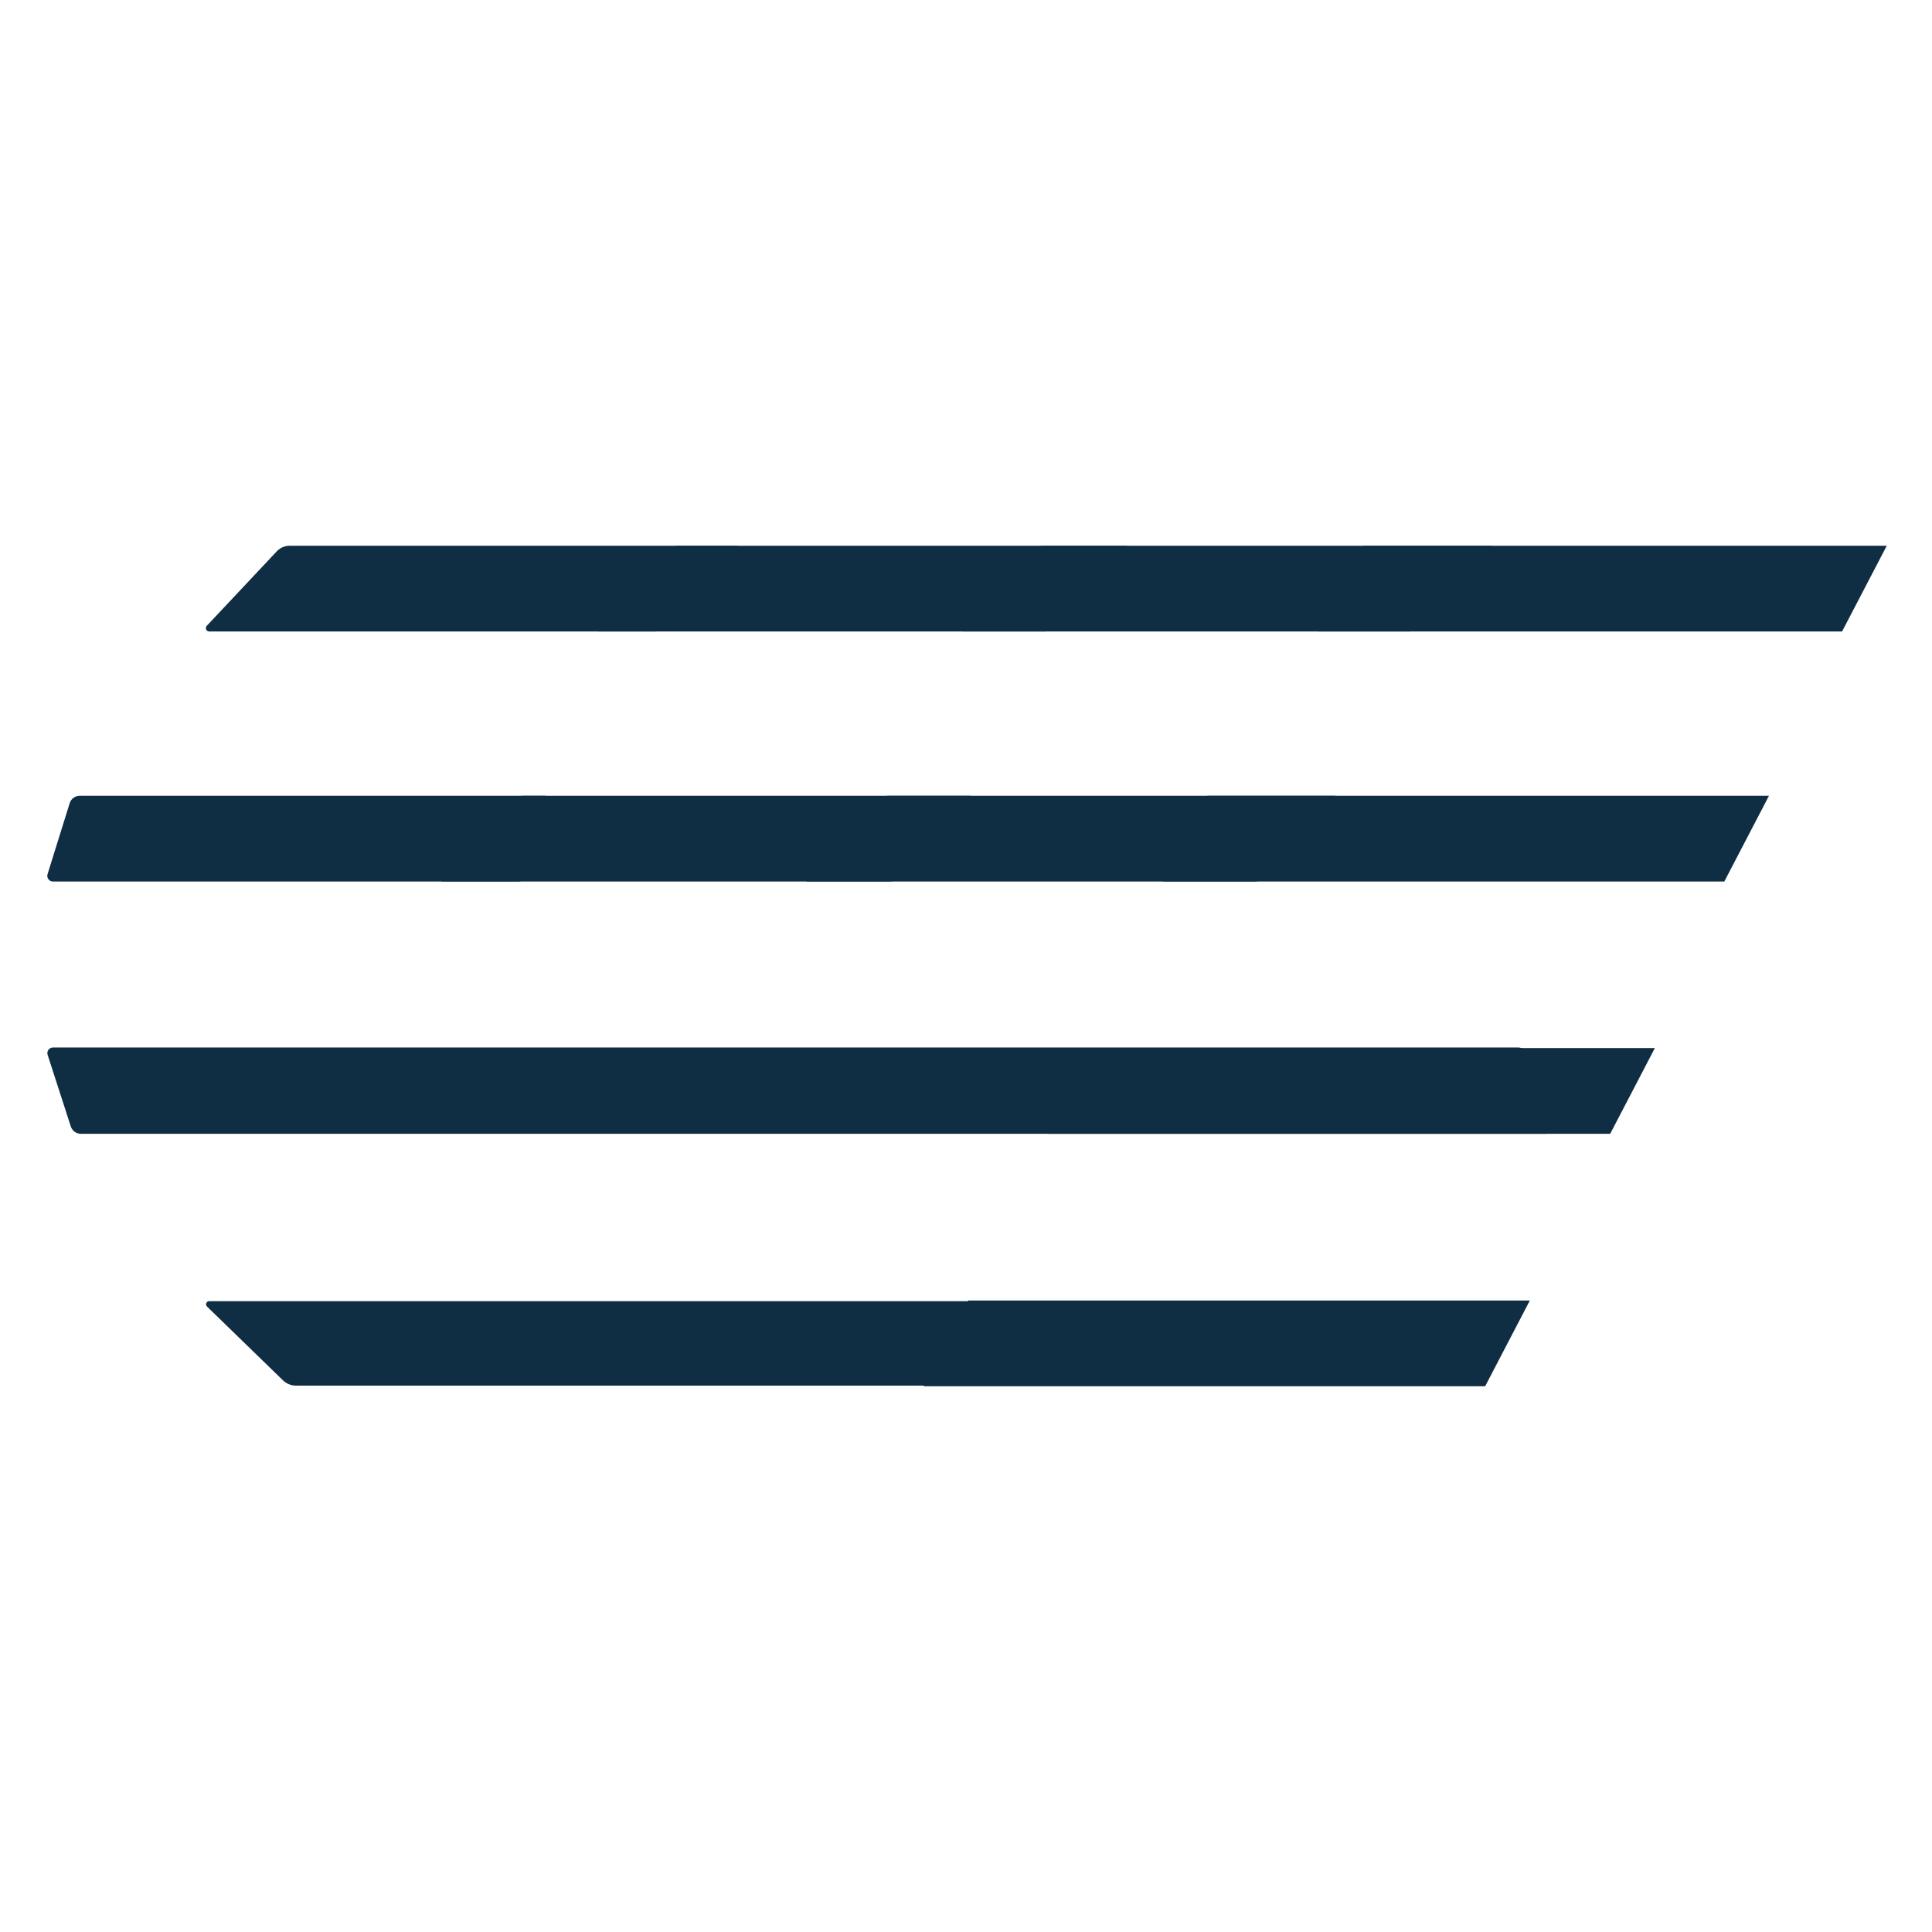
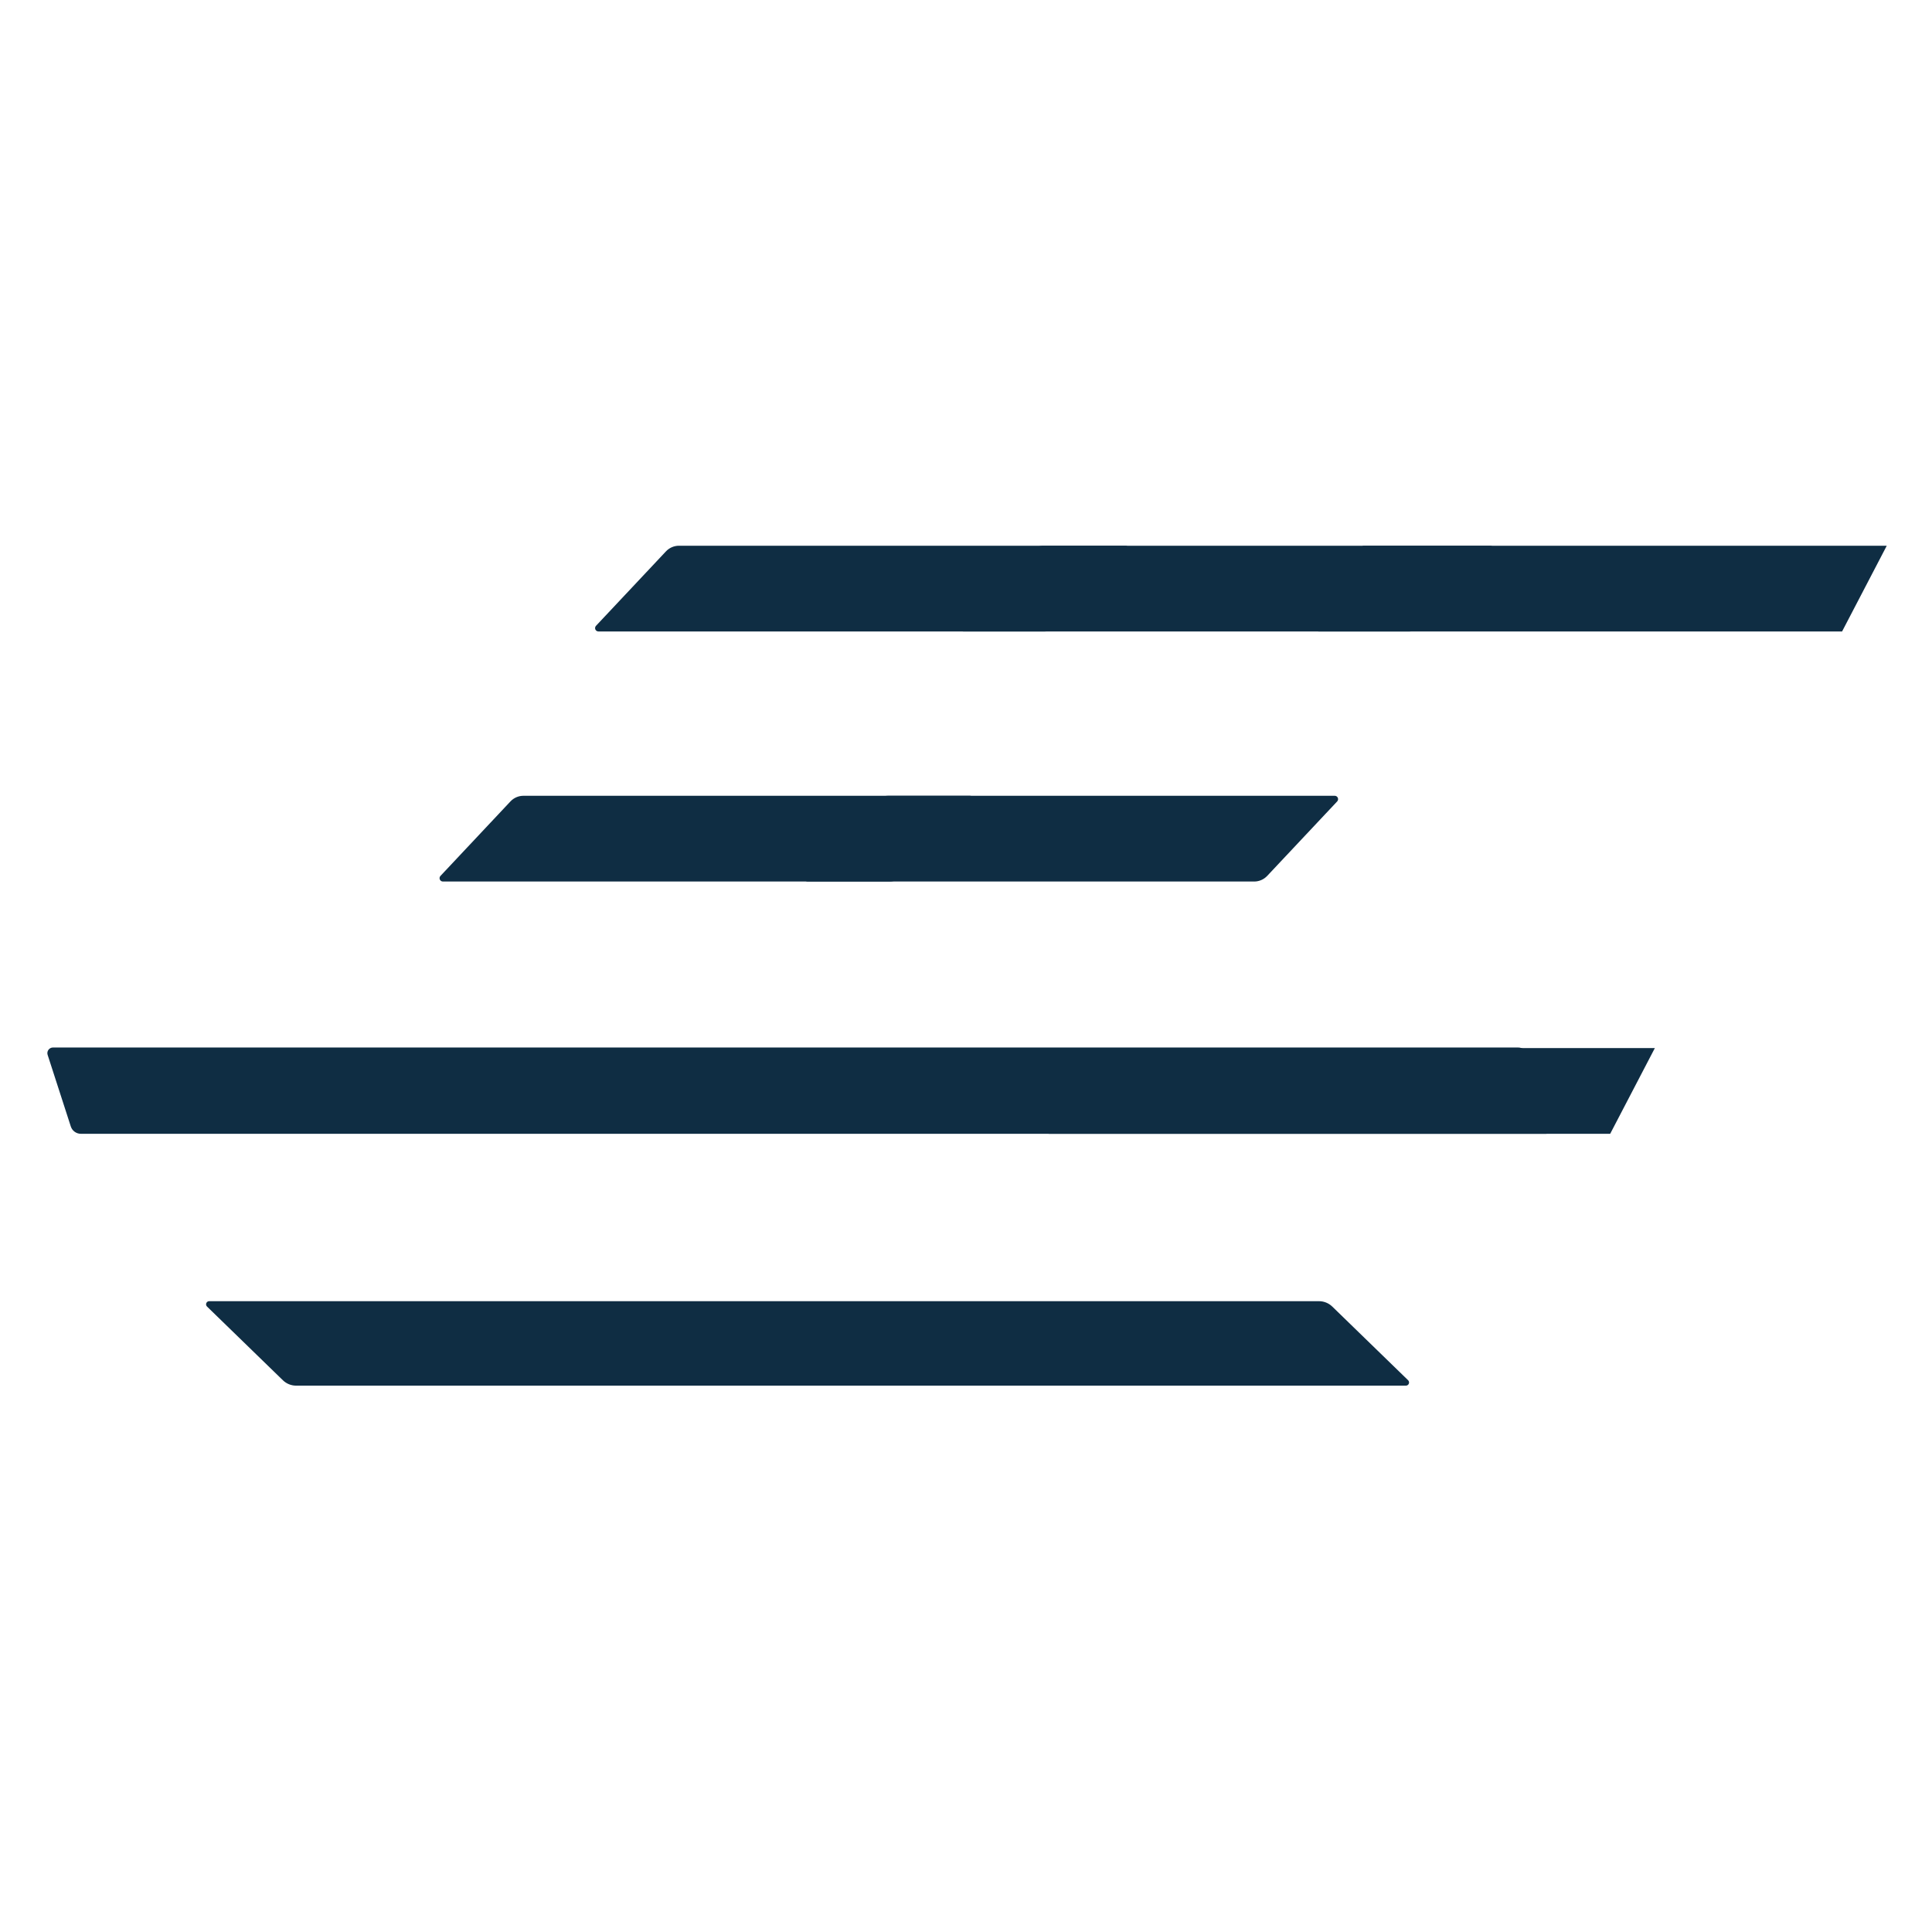
<svg xmlns="http://www.w3.org/2000/svg" height="375" preserveAspectRatio="xMidYMid meet" version="1.0" viewBox="0 0 375 375" width="375" zoomAndPan="magnify">
  <defs>
    <clipPath id="07a89a844c">
      <path clip-rule="nonzero" d="M 39.949 105.926 L 143.578 105.926 L 143.578 122.566 L 39.949 122.566 Z M 39.949 105.926" />
    </clipPath>
    <clipPath id="296396629e">
      <path clip-rule="nonzero" d="M 56.246 105.926 L 142.918 105.926 C 143.176 105.926 143.41 106.078 143.516 106.316 C 143.617 106.555 143.57 106.828 143.391 107.016 L 129.805 121.473 C 129.152 122.172 128.234 122.566 127.277 122.566 L 40.605 122.566 C 40.348 122.566 40.113 122.414 40.012 122.176 C 39.906 121.938 39.957 121.664 40.133 121.473 L 53.719 107.016 C 54.375 106.32 55.289 105.926 56.246 105.926 Z M 56.246 105.926" />
    </clipPath>
    <clipPath id="e739ae73b4">
      <path clip-rule="nonzero" d="M 115.496 105.926 L 219.121 105.926 L 219.121 122.566 L 115.496 122.566 Z M 115.496 105.926" />
    </clipPath>
    <clipPath id="dfd8e4dc63">
      <path clip-rule="nonzero" d="M 131.793 105.926 L 218.465 105.926 C 218.723 105.926 218.957 106.078 219.059 106.316 C 219.164 106.555 219.113 106.828 218.938 107.016 L 205.352 121.473 C 204.695 122.172 203.781 122.566 202.824 122.566 L 116.152 122.566 C 115.895 122.566 115.66 122.414 115.559 122.176 C 115.453 121.938 115.504 121.664 115.68 121.473 L 129.266 107.016 C 129.922 106.32 130.836 105.926 131.793 105.926 Z M 131.793 105.926" />
    </clipPath>
    <clipPath id="329d869838">
      <path clip-rule="nonzero" d="M 186.289 105.926 L 289.918 105.926 L 289.918 122.566 L 186.289 122.566 Z M 186.289 105.926" />
    </clipPath>
    <clipPath id="174107cf29">
      <path clip-rule="nonzero" d="M 202.586 105.926 L 289.258 105.926 C 289.516 105.926 289.75 106.078 289.852 106.316 C 289.957 106.555 289.906 106.828 289.73 107.016 L 276.145 121.473 C 275.488 122.172 274.574 122.566 273.617 122.566 L 186.945 122.566 C 186.688 122.566 186.453 122.414 186.352 122.176 C 186.246 121.938 186.297 121.664 186.473 121.473 L 200.059 107.016 C 200.715 106.32 201.629 105.926 202.586 105.926 Z M 202.586 105.926" />
    </clipPath>
    <clipPath id="09053f6418">
      <path clip-rule="nonzero" d="M 255.871 105.926 L 366.258 105.926 L 366.258 122.566 L 255.871 122.566 Z M 255.871 105.926" />
    </clipPath>
    <clipPath id="b692246566">
      <path clip-rule="nonzero" d="M 264.543 105.926 L 366.219 105.926 L 357.547 122.566 L 255.871 122.566 Z M 264.543 105.926" />
    </clipPath>
    <clipPath id="70266ece60">
      <path clip-rule="nonzero" d="M 9.172 154.461 L 106.883 154.461 L 106.883 171.105 L 9.172 171.105 Z M 9.172 154.461" />
    </clipPath>
    <clipPath id="9f29d4101c">
      <path clip-rule="nonzero" d="M 15.477 154.461 L 105.738 154.461 C 106.09 154.461 106.418 154.629 106.629 154.91 C 106.836 155.191 106.895 155.559 106.793 155.895 L 102.492 169.672 C 102.227 170.523 101.438 171.105 100.547 171.105 L 10.281 171.105 C 9.934 171.105 9.602 170.938 9.395 170.652 C 9.188 170.371 9.125 170.008 9.23 169.672 L 13.527 155.895 C 13.793 155.043 14.582 154.461 15.477 154.461 Z M 15.477 154.461" />
    </clipPath>
    <clipPath id="176740959c">
      <path clip-rule="nonzero" d="M 85.312 154.461 L 188.938 154.461 L 188.938 171.105 L 85.312 171.105 Z M 85.312 154.461" />
    </clipPath>
    <clipPath id="7fb158403f">
      <path clip-rule="nonzero" d="M 101.605 154.461 L 188.281 154.461 C 188.539 154.461 188.773 154.613 188.875 154.852 C 188.977 155.09 188.93 155.367 188.754 155.555 L 175.168 170.012 C 174.512 170.707 173.598 171.105 172.641 171.105 L 85.969 171.105 C 85.707 171.105 85.477 170.949 85.371 170.711 C 85.27 170.477 85.316 170.199 85.496 170.012 L 99.078 155.555 C 99.734 154.855 100.648 154.461 101.605 154.461 Z M 101.605 154.461" />
    </clipPath>
    <clipPath id="cfbc63fc56">
      <path clip-rule="nonzero" d="M 156.105 154.461 L 259.73 154.461 L 259.73 171.105 L 156.105 171.105 Z M 156.105 154.461" />
    </clipPath>
    <clipPath id="343618d2c8">
      <path clip-rule="nonzero" d="M 172.398 154.461 L 259.074 154.461 C 259.332 154.461 259.566 154.613 259.668 154.852 C 259.77 155.09 259.723 155.367 259.547 155.555 L 245.961 170.012 C 245.305 170.707 244.391 171.105 243.434 171.105 L 156.762 171.105 C 156.5 171.105 156.27 170.949 156.164 170.711 C 156.062 170.477 156.109 170.199 156.289 170.012 L 169.871 155.555 C 170.527 154.855 171.441 154.461 172.398 154.461 Z M 172.398 154.461" />
    </clipPath>
    <clipPath id="4c7121b3a9">
-       <path clip-rule="nonzero" d="M 225.688 154.461 L 343.422 154.461 L 343.422 171.105 L 225.688 171.105 Z M 225.688 154.461" />
-     </clipPath>
+       </clipPath>
    <clipPath id="c85b89c71f">
      <path clip-rule="nonzero" d="M 234.359 154.461 L 343.355 154.461 L 334.684 171.105 L 225.688 171.105 Z M 234.359 154.461" />
    </clipPath>
    <clipPath id="208a9419f6">
      <path clip-rule="nonzero" d="M 9.176 203.32 L 301.23 203.32 L 301.23 220.07 L 9.176 220.07 Z M 9.176 203.32" />
    </clipPath>
    <clipPath id="f4d39a389d">
      <path clip-rule="nonzero" d="M 294.656 203.32 L 10.281 203.32 C 9.934 203.32 9.605 203.488 9.402 203.773 C 9.195 204.055 9.137 204.418 9.246 204.75 L 13.742 218.645 C 14.016 219.496 14.809 220.07 15.703 220.07 L 300.074 220.07 C 300.426 220.07 300.754 219.902 300.957 219.621 C 301.164 219.34 301.223 218.977 301.113 218.645 L 296.617 204.75 C 296.34 203.898 295.551 203.32 294.656 203.32 Z M 294.656 203.32" />
    </clipPath>
    <clipPath id="43295613e6">
      <path clip-rule="nonzero" d="M 203.539 203.43 L 321.27 203.43 L 321.27 220.07 L 203.539 220.07 Z M 203.539 203.43" />
    </clipPath>
    <clipPath id="22fbd02d0e">
      <path clip-rule="nonzero" d="M 212.211 203.43 L 321.207 203.43 L 312.535 220.07 L 203.539 220.07 Z M 212.211 203.43" />
    </clipPath>
    <clipPath id="d1f7899c17">
      <path clip-rule="nonzero" d="M 39.938 252.559 L 273.504 252.559 L 273.504 268.953 L 39.938 268.953 Z M 39.938 252.559" />
    </clipPath>
    <clipPath id="674bfa0923">
      <path clip-rule="nonzero" d="M 256.016 252.559 L 40.605 252.559 C 40.359 252.559 40.137 252.707 40.043 252.938 C 39.949 253.168 40.004 253.43 40.184 253.602 L 54.906 267.906 C 55.594 268.578 56.52 268.953 57.48 268.953 L 272.891 268.953 C 273.137 268.953 273.363 268.801 273.453 268.57 C 273.547 268.344 273.492 268.078 273.316 267.906 L 258.59 253.602 C 257.902 252.934 256.977 252.559 256.016 252.559 Z M 256.016 252.559" />
    </clipPath>
    <clipPath id="495d01bcaf">
-       <path clip-rule="nonzero" d="M 179.27 252.434 L 297 252.434 L 297 269.074 L 179.27 269.074 Z M 179.27 252.434" />
-     </clipPath>
+       </clipPath>
    <clipPath id="9409d7b16a">
      <path clip-rule="nonzero" d="M 187.938 252.434 L 296.938 252.434 L 288.266 269.074 L 179.27 269.074 Z M 187.938 252.434" />
    </clipPath>
  </defs>
  <g clip-path="url(#07a89a844c)">
    <g clip-path="url(#296396629e)">
-       <path d="M 39.105 105.926 L 144.422 105.926 L 144.422 122.566 L 39.105 122.566 Z M 39.105 105.926" fill="#0f2d43" fill-opacity="1" fill-rule="nonzero" />
-     </g>
+       </g>
  </g>
  <g clip-path="url(#e739ae73b4)">
    <g clip-path="url(#dfd8e4dc63)">
      <path d="M 114.652 105.926 L 219.969 105.926 L 219.969 122.566 L 114.652 122.566 Z M 114.652 105.926" fill="#0f2d43" fill-opacity="1" fill-rule="nonzero" />
    </g>
  </g>
  <g clip-path="url(#329d869838)">
    <g clip-path="url(#174107cf29)">
      <path d="M 185.445 105.926 L 290.762 105.926 L 290.762 122.566 L 185.445 122.566 Z M 185.445 105.926" fill="#0f2d43" fill-opacity="1" fill-rule="nonzero" />
    </g>
  </g>
  <g clip-path="url(#09053f6418)">
    <g clip-path="url(#b692246566)">
      <path d="M 255.871 105.926 L 366.195 105.926 L 366.195 122.566 L 255.871 122.566 Z M 255.871 105.926" fill="#0f2d43" fill-opacity="1" fill-rule="nonzero" />
    </g>
  </g>
  <g clip-path="url(#70266ece60)">
    <g clip-path="url(#9f29d4101c)">
-       <path d="M 8.781 154.461 L 107.207 154.461 L 107.207 171.105 L 8.781 171.105 Z M 8.781 154.461" fill="#0f2d43" fill-opacity="1" fill-rule="nonzero" />
-     </g>
+       </g>
  </g>
  <g clip-path="url(#176740959c)">
    <g clip-path="url(#7fb158403f)">
      <path d="M 84.469 154.461 L 189.785 154.461 L 189.785 171.105 L 84.469 171.105 Z M 84.469 154.461" fill="#0f2d43" fill-opacity="1" fill-rule="nonzero" />
    </g>
  </g>
  <g clip-path="url(#cfbc63fc56)">
    <g clip-path="url(#343618d2c8)">
      <path d="M 155.262 154.461 L 260.578 154.461 L 260.578 171.105 L 155.262 171.105 Z M 155.262 154.461" fill="#0f2d43" fill-opacity="1" fill-rule="nonzero" />
    </g>
  </g>
  <g clip-path="url(#4c7121b3a9)">
    <g clip-path="url(#c85b89c71f)">
      <path d="M 225.688 154.461 L 343.355 154.461 L 343.355 171.105 L 225.688 171.105 Z M 225.688 154.461" fill="#0f2d43" fill-opacity="1" fill-rule="nonzero" />
    </g>
  </g>
  <g clip-path="url(#208a9419f6)">
    <g clip-path="url(#f4d39a389d)">
      <path d="M 8.781 203.32 L 301.559 203.32 L 301.559 220.07 L 8.781 220.07 Z M 8.781 203.32" fill="#0f2d43" fill-opacity="1" fill-rule="nonzero" />
    </g>
  </g>
  <g clip-path="url(#43295613e6)">
    <g clip-path="url(#22fbd02d0e)">
      <path d="M 203.539 203.43 L 321.207 203.43 L 321.207 220.07 L 203.539 220.07 Z M 203.539 203.43" fill="#0f2d43" fill-opacity="1" fill-rule="nonzero" />
    </g>
  </g>
  <g clip-path="url(#d1f7899c17)">
    <g clip-path="url(#674bfa0923)">
      <path d="M 39.105 252.559 L 274.402 252.559 L 274.402 268.953 L 39.105 268.953 Z M 39.105 252.559" fill="#0f2d43" fill-opacity="1" fill-rule="nonzero" />
    </g>
  </g>
  <g clip-path="url(#495d01bcaf)">
    <g clip-path="url(#9409d7b16a)">
      <path d="M 179.27 252.434 L 296.934 252.434 L 296.934 269.074 L 179.27 269.074 Z M 179.27 252.434" fill="#0f2d43" fill-opacity="1" fill-rule="nonzero" />
    </g>
  </g>
</svg>